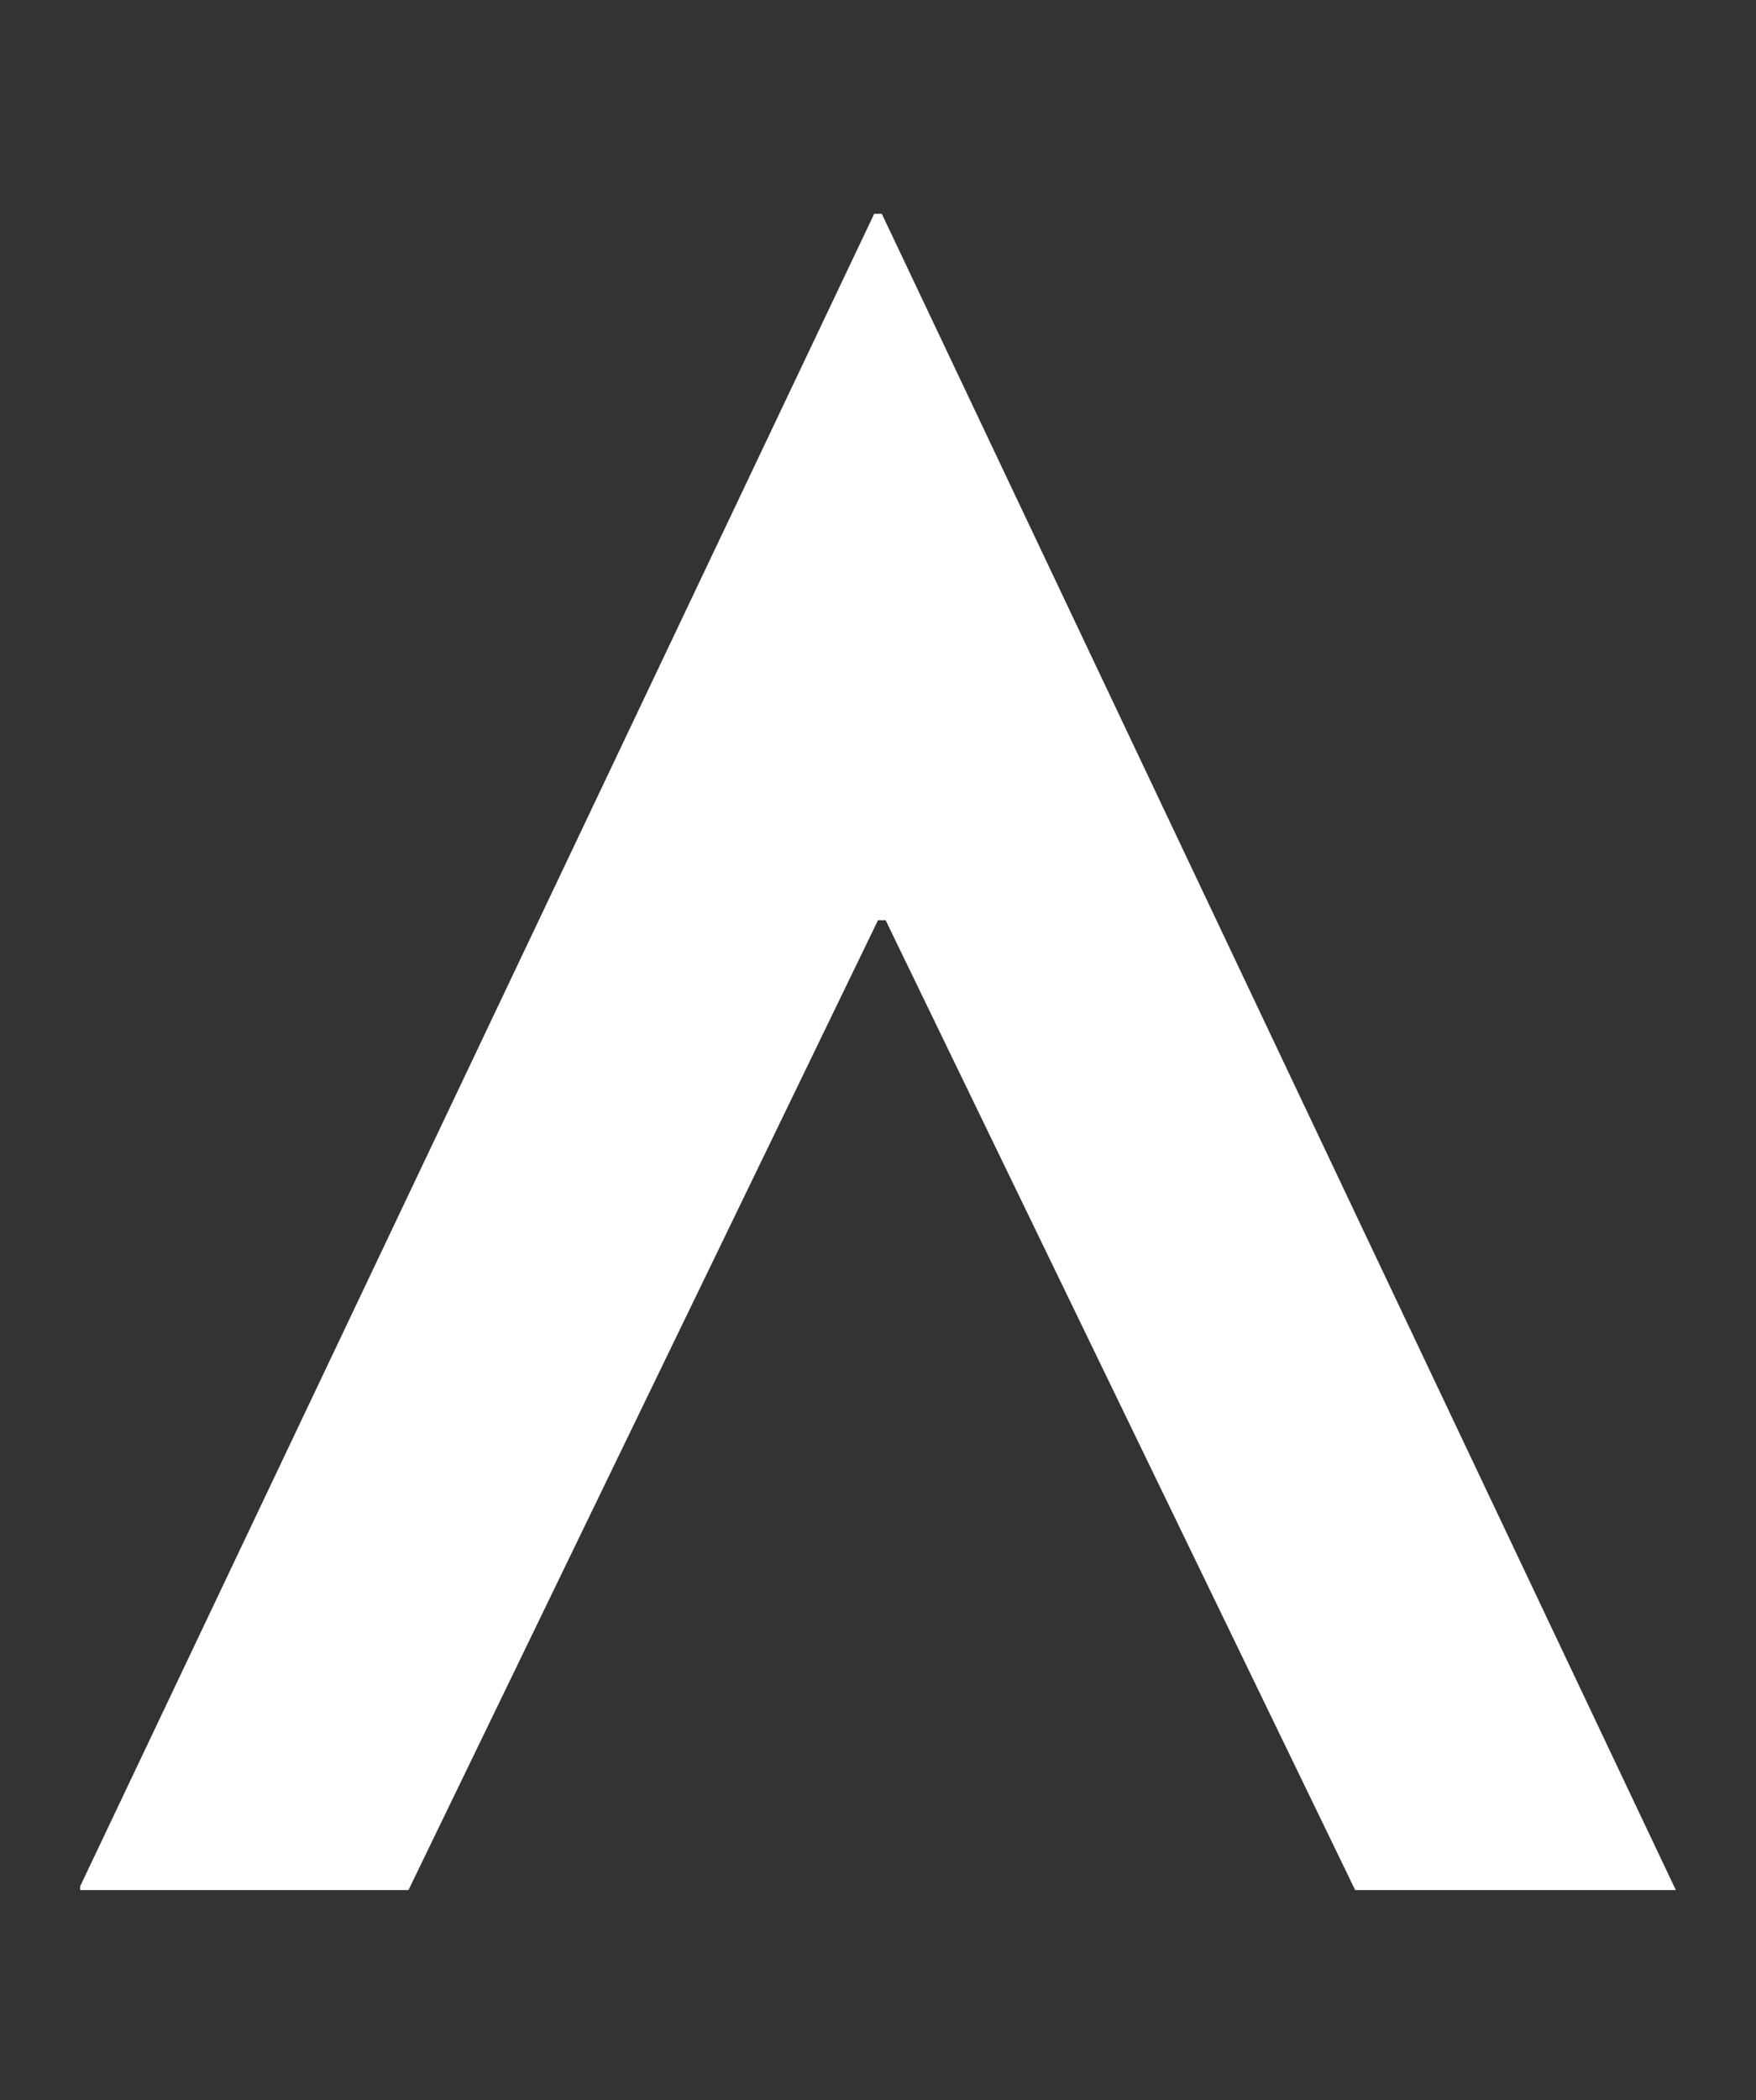
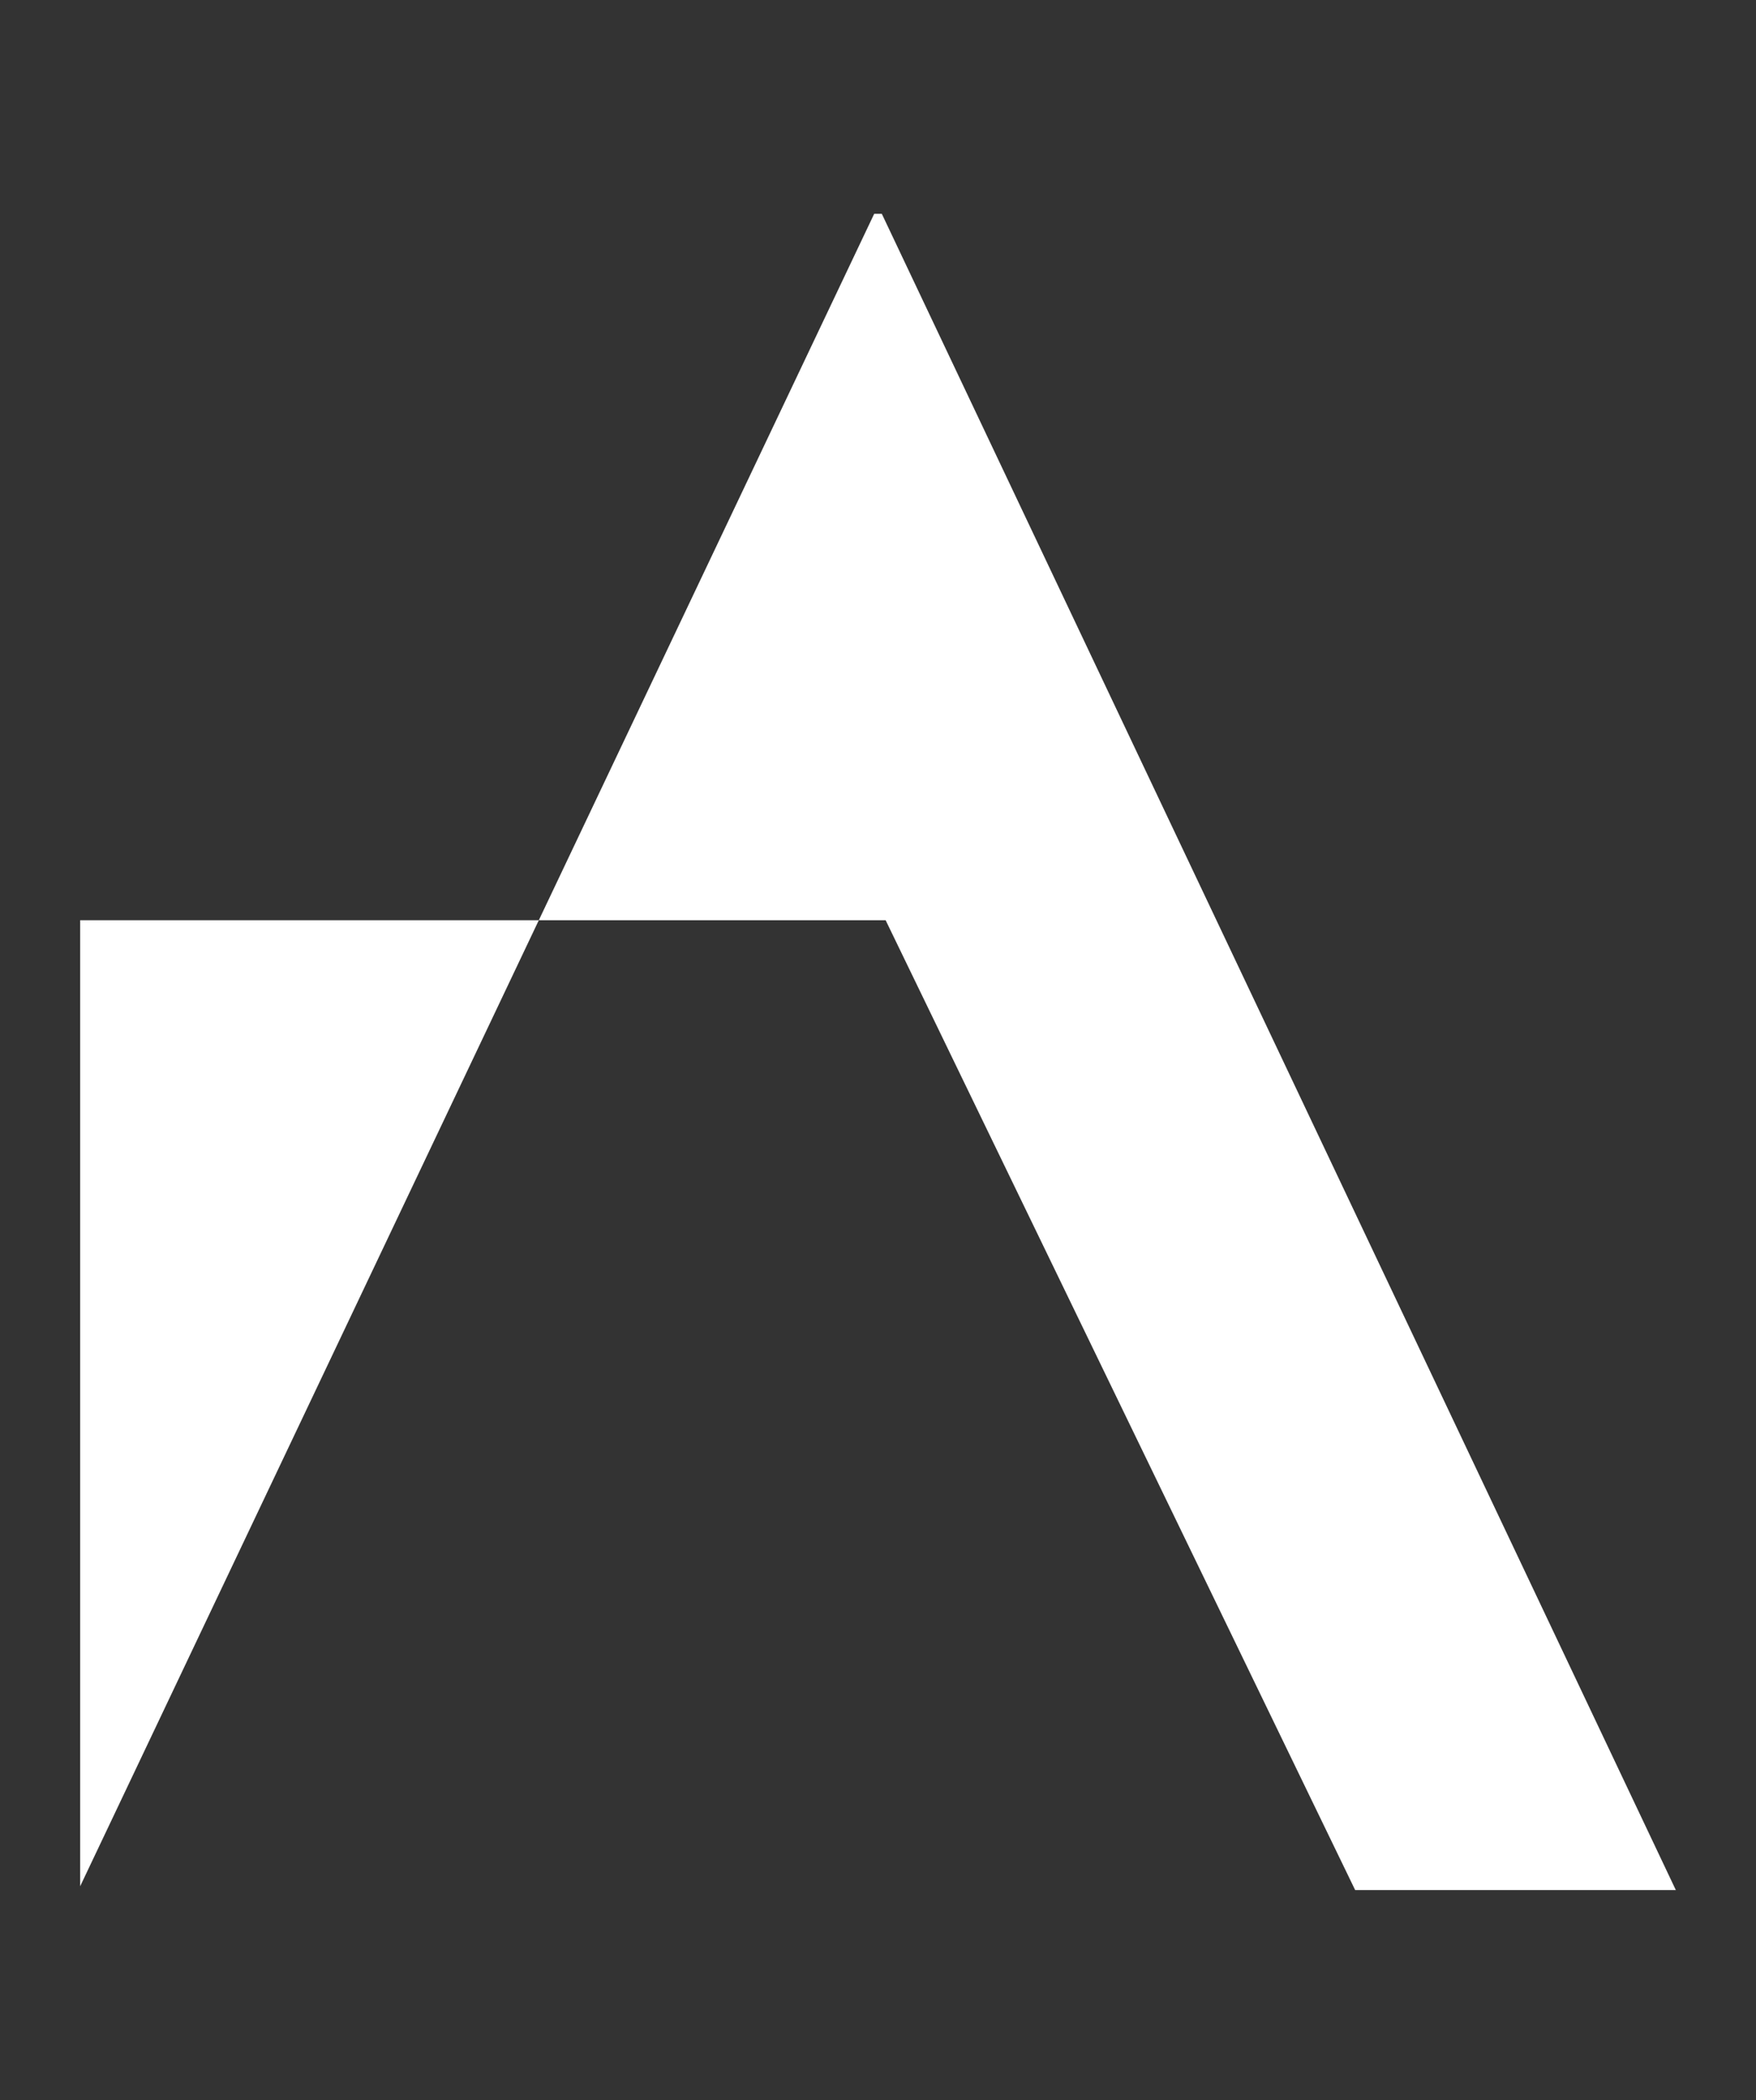
<svg xmlns="http://www.w3.org/2000/svg" version="1.1" viewBox="0 0 46 55">
  <rect x="0" y="0" width="46" height="55" fill="#333333" stroke="none" />
  <defs>
    <style>
      .cls-1 {
        fill: #fff;
      }

      .cls-2 {
        isolation: isolate;
      }
    </style>
  </defs>
  <g>
    <g id="Layer_1">
      <g id="Layer_1-2">
        <g class="cls-2">
          <g class="cls-2">
            <g class="cls-2">
-               <path class="cls-1" d="M2.1,49.4L22.9,5.6h.2l20.8,43.9h-8.4l-12.3-25.4h-.2l-12.3,25.4H2.1Z" />
+               <path class="cls-1" d="M2.1,49.4L22.9,5.6h.2l20.8,43.9h-8.4l-12.3-25.4h-.2H2.1Z" />
            </g>
          </g>
        </g>
      </g>
    </g>
  </g>
</svg>